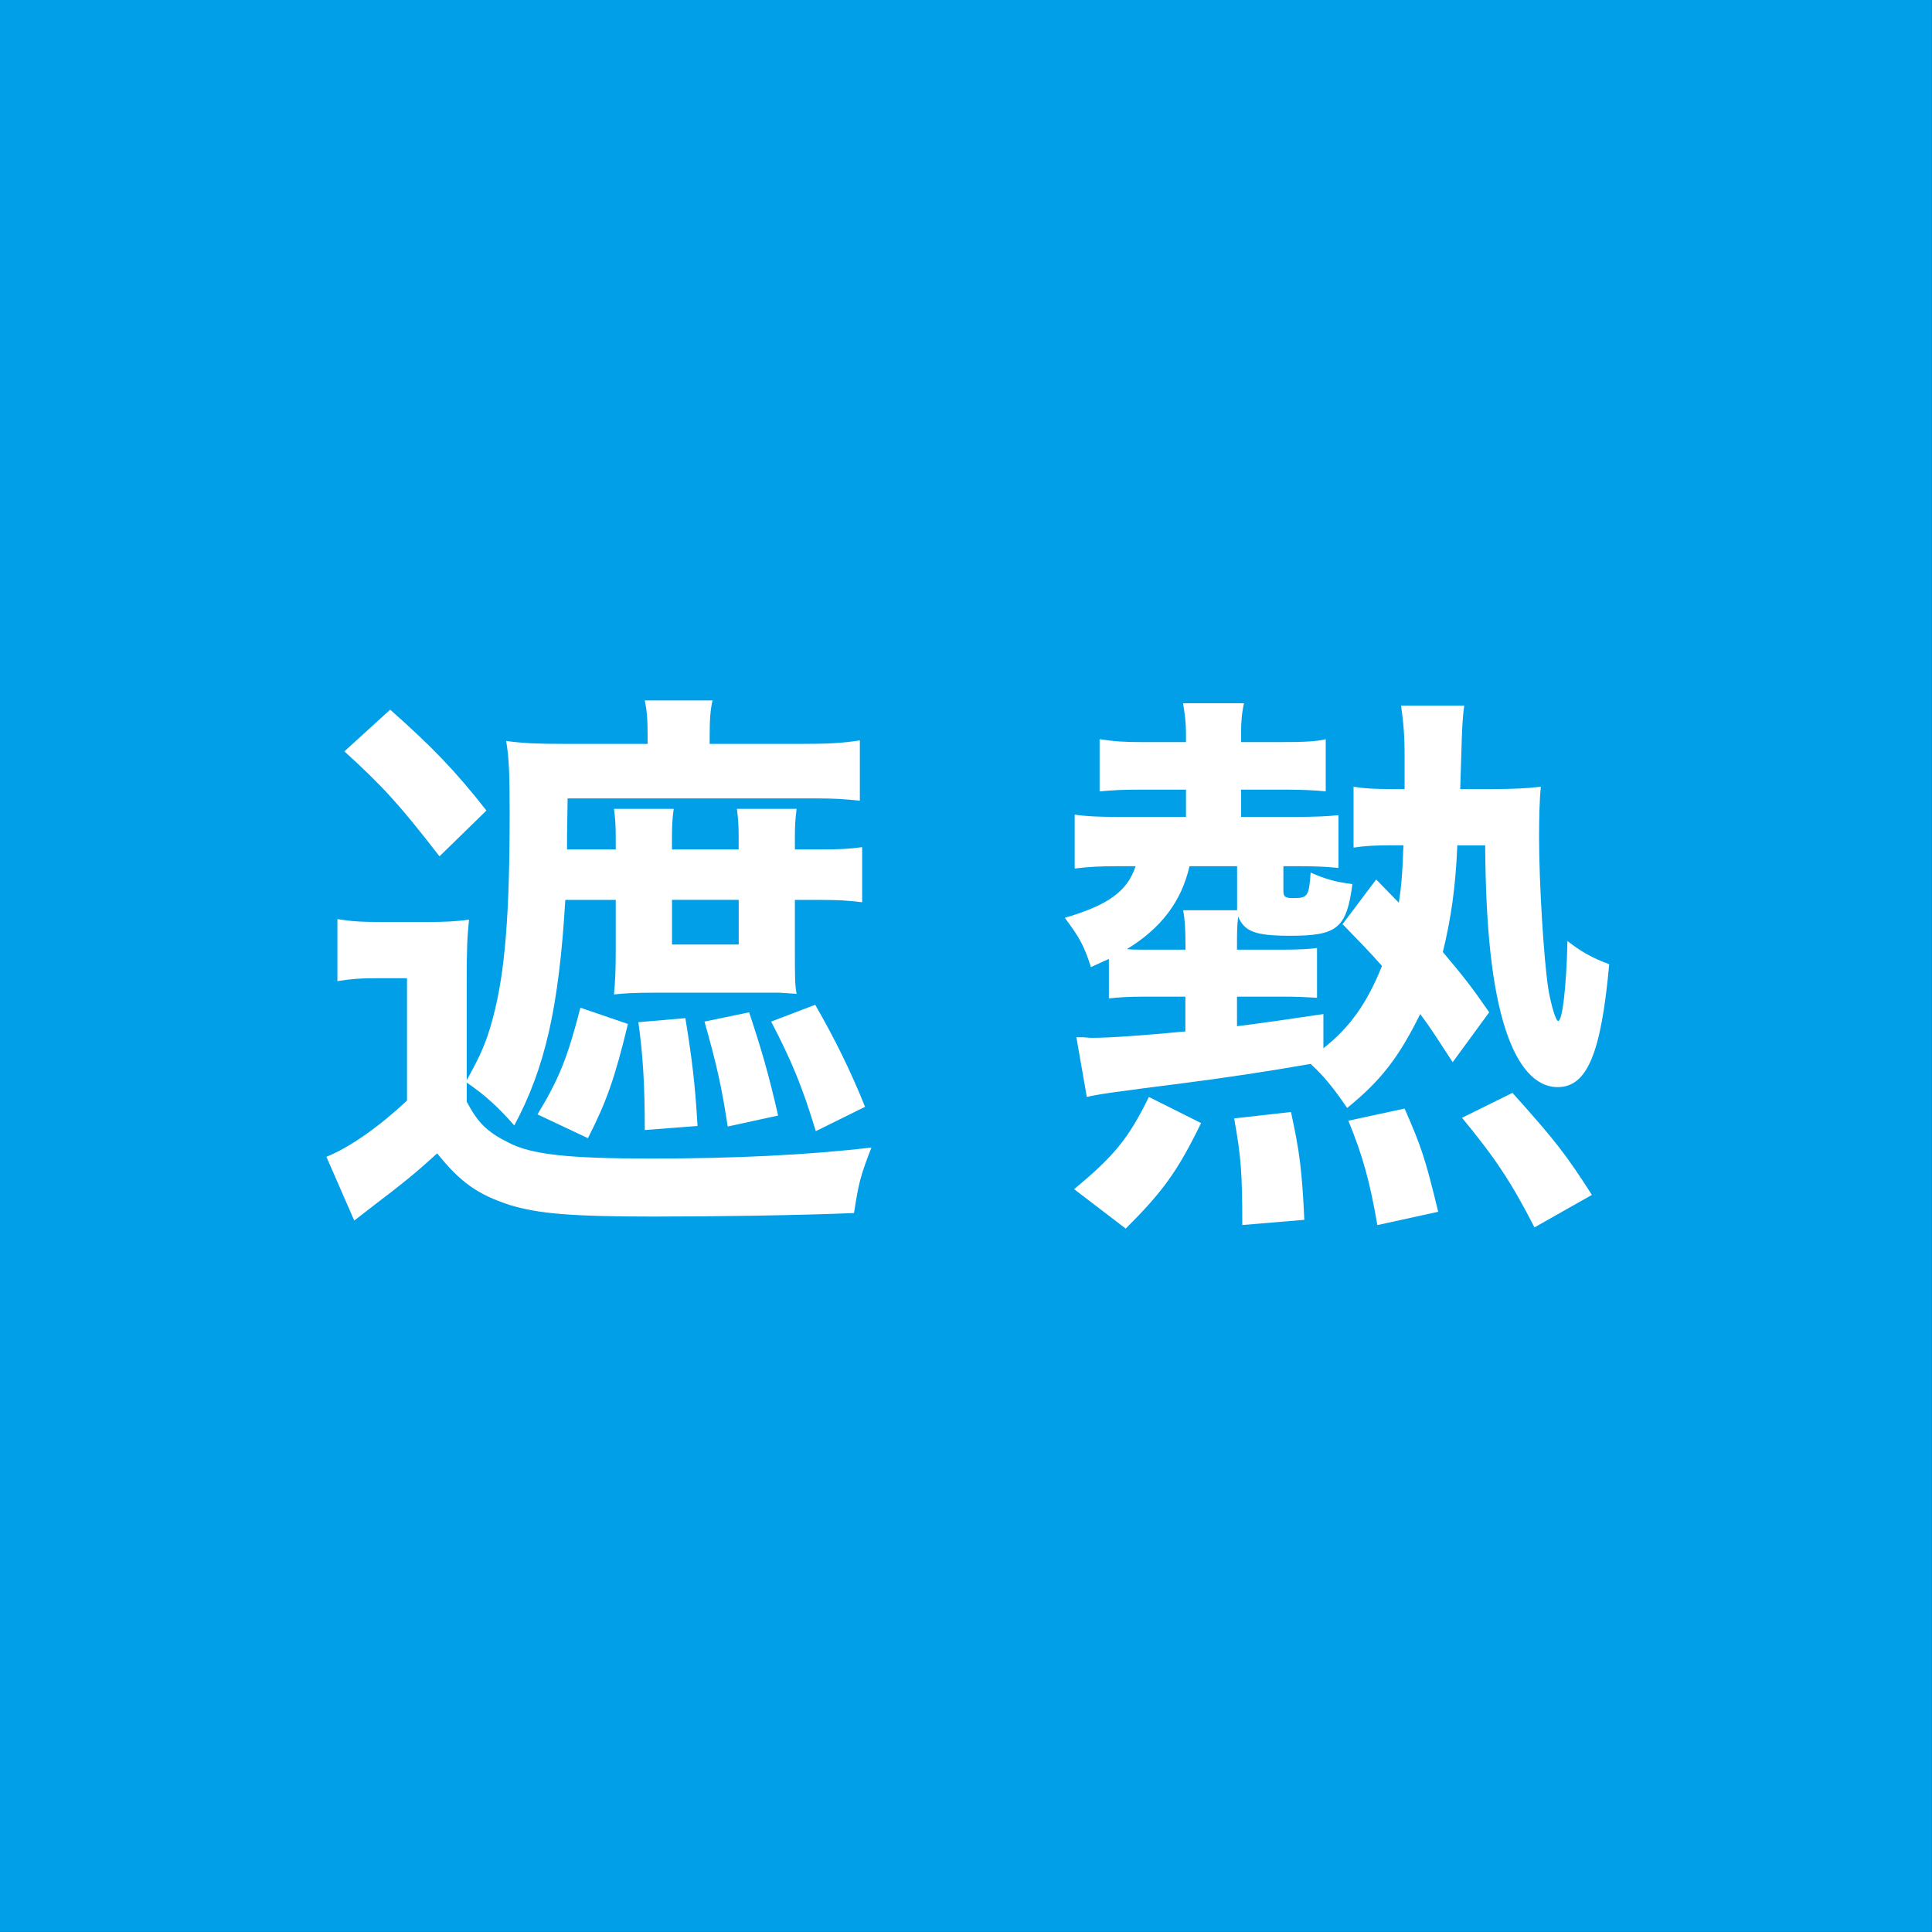
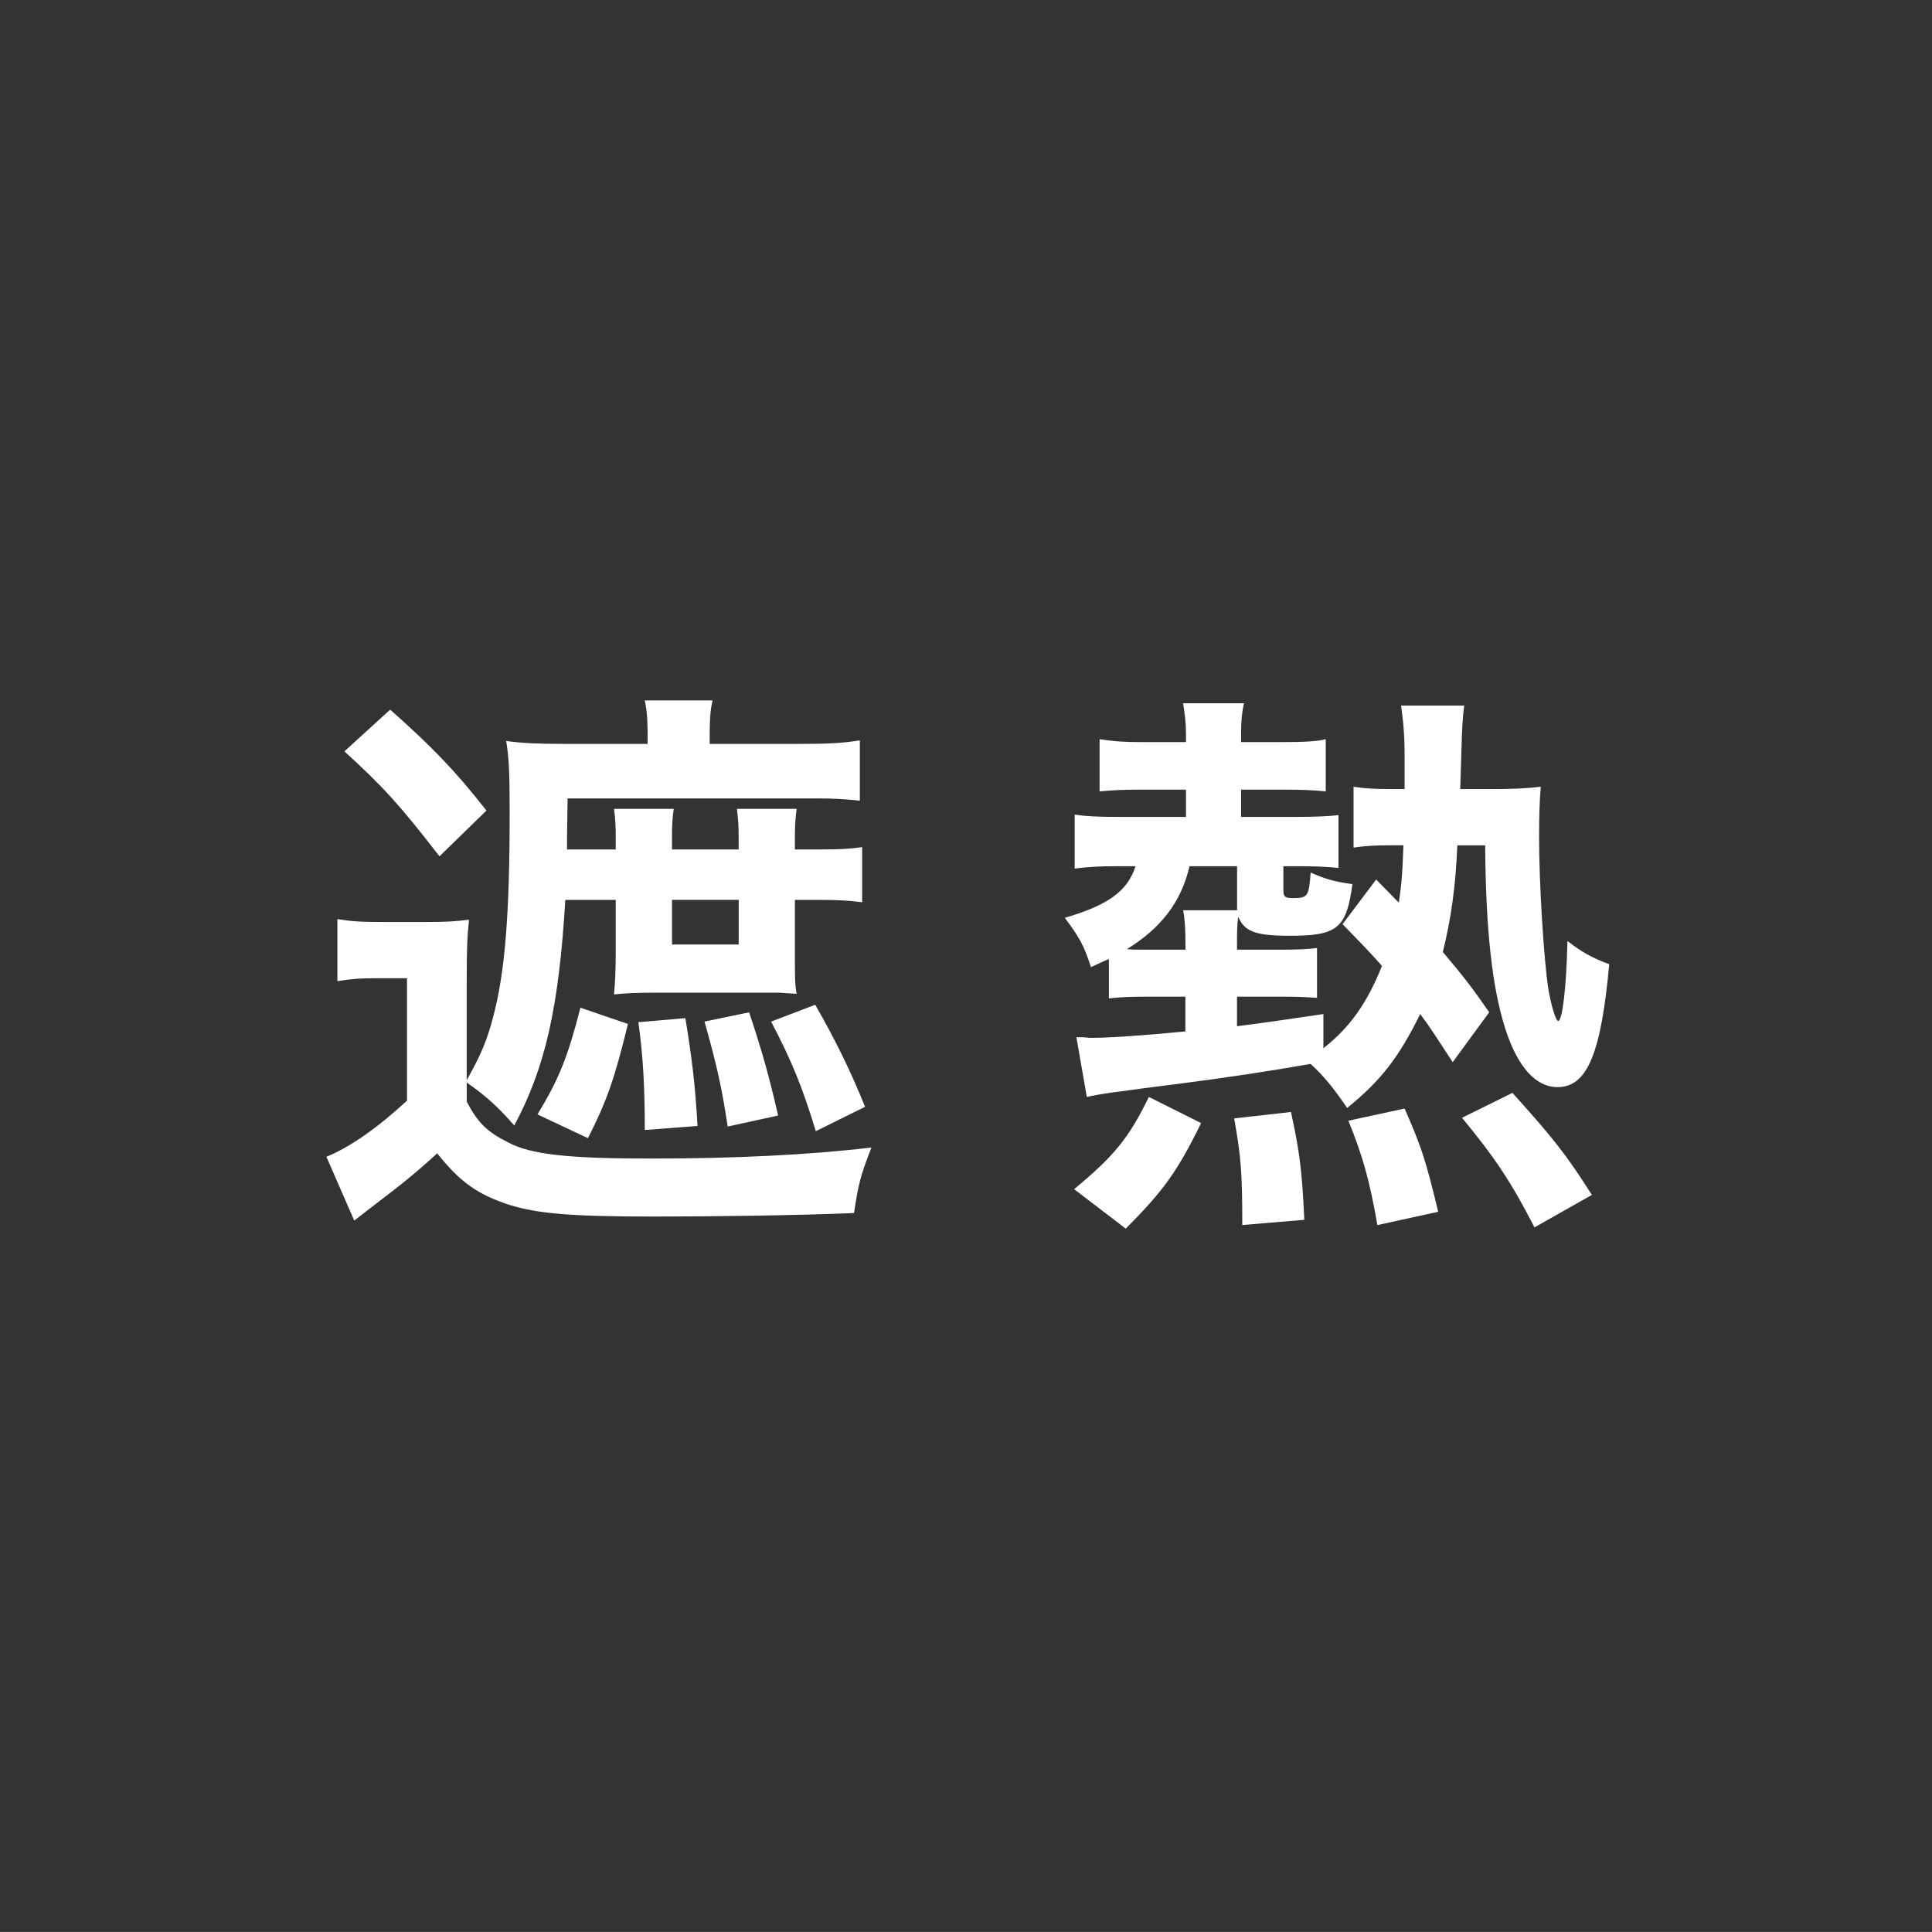
<svg xmlns="http://www.w3.org/2000/svg" width="56.692" height="56.69" viewBox="0 0 56.692 56.69">
  <rect x="0" y="0" width="56.692" height="56.69" fill="#333333" stroke="none" />
  <defs>
    <style>.e{fill:#fff;}.f{isolation:isolate;}.g{clip-path:url(#d);}.h{fill:#009fe8;}.i{fill:none;}.j{mix-blend-mode:multiply;}</style>
    <clipPath id="d">
-       <rect class="i" width="56.692" height="56.69" />
-     </clipPath>
+       </clipPath>
  </defs>
  <g class="f">
    <g id="a" />
    <g id="b">
      <g id="c">
        <g class="j">
          <g class="g">
            <rect class="h" width="56.69" height="56.69" />
          </g>
        </g>
        <g>
          <path class="e" d="M13.696,31.696c.425-.766,.578-1.123,.766-1.82,.357-1.327,.493-3.029,.493-6.023,0-1.123-.017-1.6-.102-2.11,.51,.068,.919,.085,1.667,.085h2.484v-.17c0-.511-.017-.8-.085-1.106h1.99c-.068,.289-.085,.579-.085,1.106v.17h2.722c.698,0,1.14-.017,1.685-.102v1.77c-.459-.051-.766-.068-1.327-.068h-7.248l-.017,1.123v.375h1.429v-.375c0-.34-.017-.562-.051-.816h1.752c-.034,.255-.051,.459-.051,.816v.375h1.957v-.375c0-.34-.017-.544-.051-.816h1.752c-.034,.255-.051,.476-.051,.816v.375h.749c.562,0,.868-.017,1.225-.068v1.617c-.408-.051-.698-.068-1.208-.068h-.766v1.497c0,.749,0,1.004,.051,1.259-.034,0-.204-.017-.511-.034h-3.606c-.646,0-.919,.017-1.242,.051,.034-.357,.051-.732,.051-1.293v-1.48h-1.48c-.187,3.165-.595,4.934-1.497,6.619-.477-.545-.851-.885-1.395-1.26v.562c.323,.613,.595,.885,1.208,1.191,.663,.357,1.752,.477,4.185,.477,2.45,0,4.611-.103,6.482-.323-.323,.833-.375,1.037-.511,1.922-1.616,.068-4.066,.103-5.887,.103-2.416,0-3.386-.085-4.219-.34-.936-.307-1.446-.664-2.126-1.515-.613,.562-.987,.867-1.906,1.565-.306,.238-.374,.289-.527,.408l-.817-1.872c.681-.271,1.548-.884,2.365-1.649v-3.59h-.902c-.477,0-.714,.017-1.14,.085v-1.82c.425,.068,.697,.085,1.344,.085h1.242c.595,0,.885-.017,1.276-.068-.051,.493-.068,.816-.068,1.82v2.893Zm-2.246-10.872c1.225,1.089,1.889,1.77,2.824,2.96l-1.378,1.344c-1.157-1.497-1.65-2.042-2.79-3.08l1.344-1.225Zm6.976,9.222c-.391,1.616-.629,2.279-1.174,3.352l-1.48-.697c.629-1.038,.884-1.668,1.259-3.131l1.395,.477Zm1.685-.17c.187,1.14,.289,1.939,.357,3.164l-1.548,.119c0-1.293-.051-2.178-.188-3.164l1.378-.119Zm-.392-2.161h1.957v-1.31h-1.957v1.31Zm2.263,1.99c.374,1.123,.578,1.838,.851,3.029l-1.48,.323c-.17-1.123-.306-1.753-.68-3.08l1.31-.272Zm1.939-.221c.578,1.004,1.038,1.939,1.463,2.994l-1.446,.715c-.392-1.293-.698-2.042-1.31-3.216l1.293-.493Z" />
          <path class="e" d="M33.543,29.246c-.375,0-.714,.017-1.004,.051v-1.157c-.204,.085-.255,.119-.527,.238-.204-.629-.323-.851-.766-1.446,1.276-.374,1.837-.782,2.076-1.514h-.562c-.476,0-.8,.017-1.225,.068v-1.583c.323,.051,.698,.068,1.276,.068h1.99v-.8h-1.361c-.544,0-.783,.017-1.174,.051v-1.531c.459,.068,.731,.085,1.259,.085h1.276v-.255c0-.306-.034-.562-.085-.885h1.787c-.068,.306-.085,.562-.085,.868v.272h1.14c.698,0,1.072-.017,1.344-.085v1.531c-.29-.034-.749-.051-1.157-.051h-1.327v.8h1.599c.527,0,.936-.017,1.259-.051v1.548c-.374-.034-.629-.051-1.225-.051h-.392v.715c0,.187,.051,.221,.29,.221,.425,0,.459-.051,.51-.749,.459,.204,.731,.272,1.225,.34-.17,1.293-.442,1.515-1.821,1.515-1.021,0-1.344-.119-1.531-.562-.034,.289-.034,.459-.034,.868v.102h1.344c.425,0,.8-.017,1.004-.051v1.463c-.306-.017-.544-.034-1.021-.034h-1.327v.868c.816-.103,1.276-.171,2.535-.357v1.004c.783-.613,1.293-1.345,1.719-2.417-.409-.459-.579-.629-1.157-1.225l.987-1.31,.664,.68c.068-.459,.102-.731,.136-1.684h-.375c-.425,0-.766,.017-1.089,.068v-1.786c.323,.051,.613,.068,1.106,.068h.392v-.953c0-.629-.034-.987-.103-1.497h1.854c-.051,.34-.068,.714-.085,1.378-.017,.442-.017,.629-.034,1.072h.953c.562,0,.97-.017,1.412-.068-.034,.323-.051,.885-.051,1.48,0,1.344,.136,3.573,.272,4.458,.085,.494,.221,.936,.289,.936,.119,0,.238-.936,.272-2.348,.391,.306,.714,.494,1.225,.681-.238,2.62-.646,3.607-1.514,3.607-.646,0-1.174-.596-1.531-1.701-.391-1.208-.578-2.927-.595-5.394h-.817c-.051,1.242-.187,2.161-.425,3.13,.629,.749,.817,.987,1.361,1.769l-1.072,1.464c-.477-.731-.647-1.004-.953-1.412-.629,1.275-1.157,1.956-2.144,2.756-.391-.578-.698-.953-1.072-1.293q-1.837,.323-3.828,.578c-1.872,.238-2.382,.307-2.739,.392l-.306-1.752h.204c.153,.017,.238,.017,.272,.017,.493,0,1.463-.068,2.722-.188v-1.021h-1.242Zm-2.024,5.648c1.191-.986,1.599-1.497,2.194-2.705l1.531,.766c-.697,1.429-1.123,2.008-2.211,3.097l-1.514-1.157Zm3.267-7.146c0-.477-.017-.766-.068-1.038h1.583v-1.293h-1.396c-.238,1.038-.834,1.821-1.837,2.433,.153,.017,.255,.017,.494,.017h1.225v-.119Zm1.667,8.2c0-1.514-.034-1.99-.238-3.13l1.667-.188c.255,1.174,.323,1.701,.392,3.164l-1.821,.153Zm3.964,0c-.221-1.275-.425-2.024-.851-3.062l1.65-.357c.493,1.123,.612,1.48,.986,3.029l-1.786,.391Zm4.61,.068c-.68-1.327-1.157-2.042-2.126-3.216l1.48-.731c1.225,1.361,1.583,1.82,2.331,2.994l-1.685,.953Z" />
        </g>
      </g>
    </g>
  </g>
</svg>